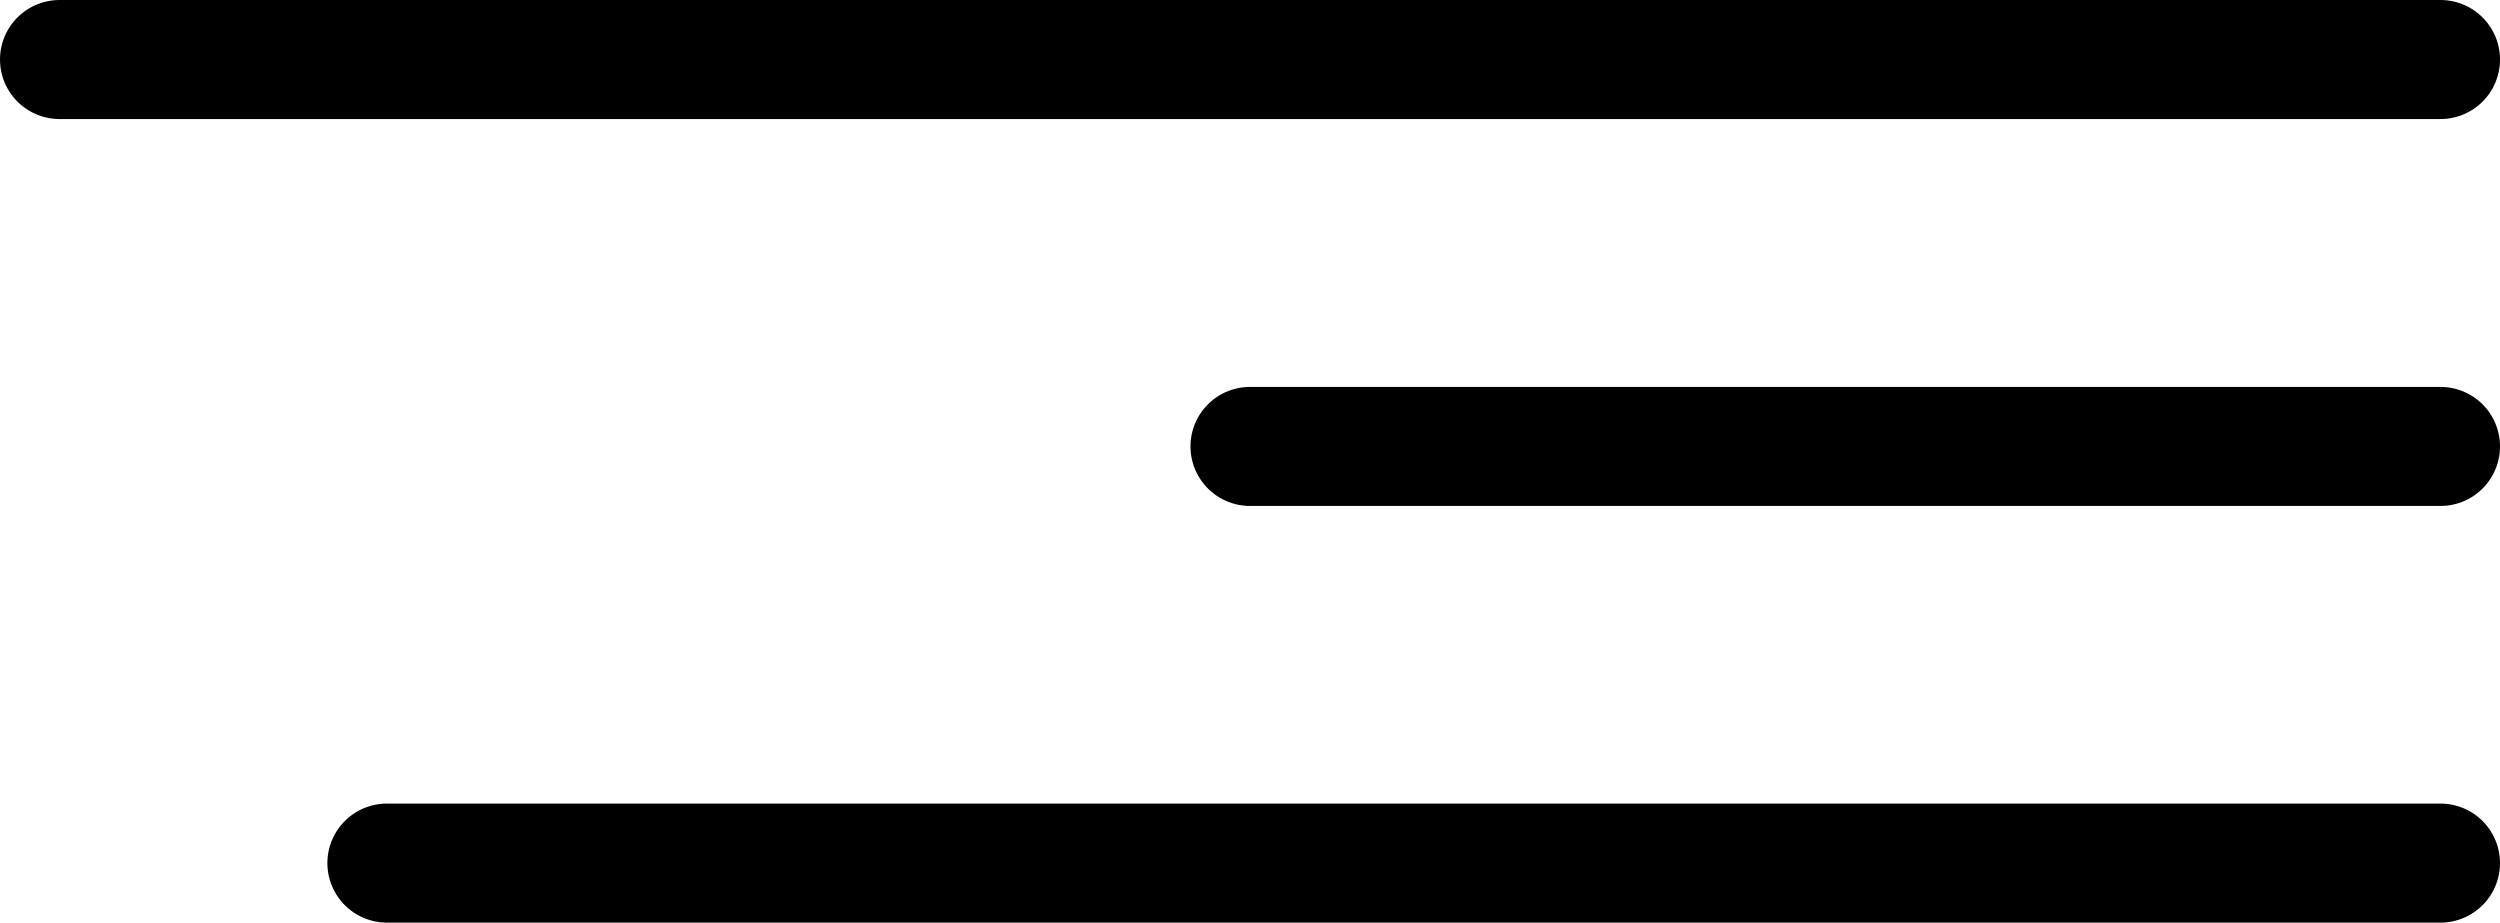
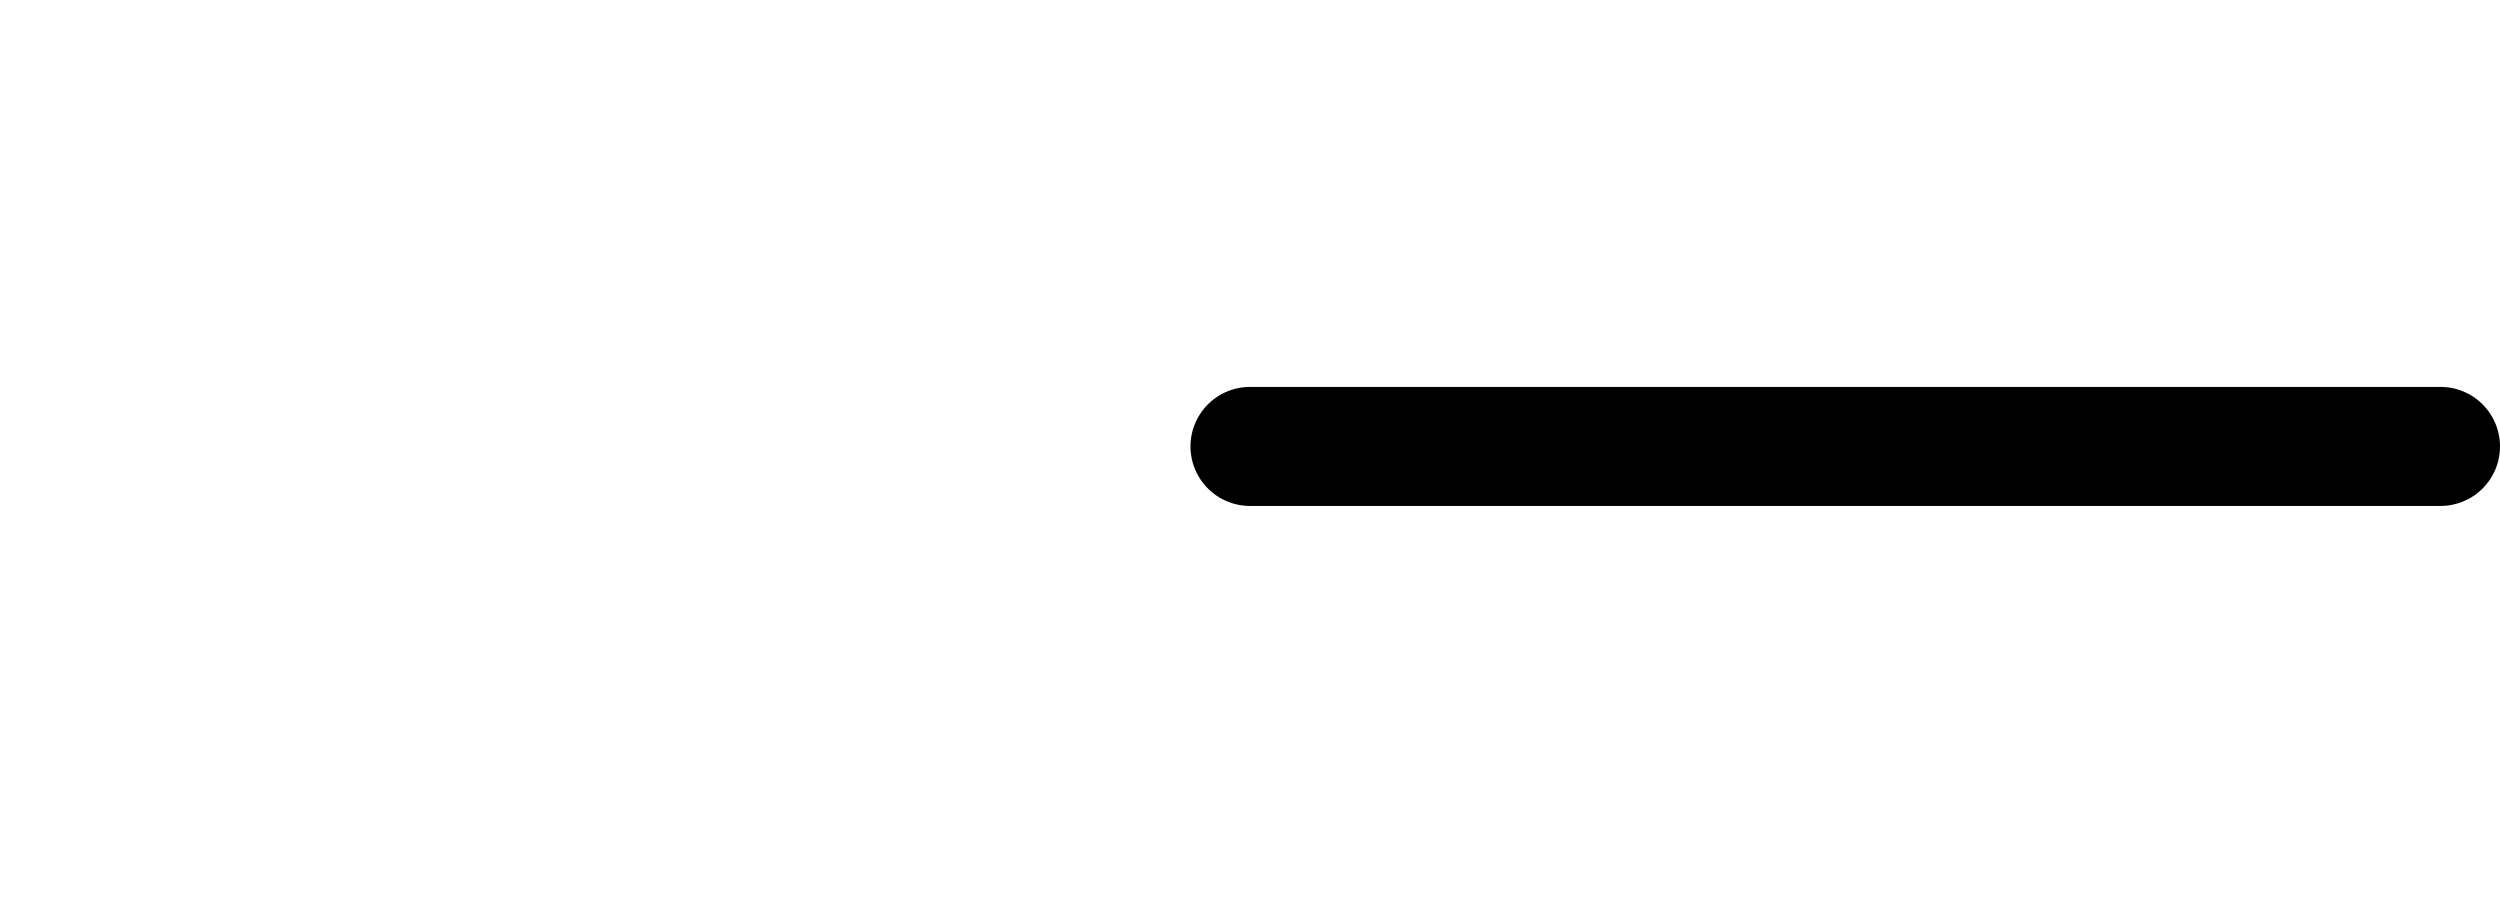
<svg xmlns="http://www.w3.org/2000/svg" width="84" height="31" viewBox="0 0 84 31" fill="none">
-   <path d="M82 2H2" stroke="black" stroke-width="4" stroke-linecap="round" />
  <path d="M82 15L42 15" stroke="black" stroke-width="4" stroke-linecap="round" />
-   <path d="M82 29L13 29" stroke="black" stroke-width="4" stroke-linecap="round" />
</svg>